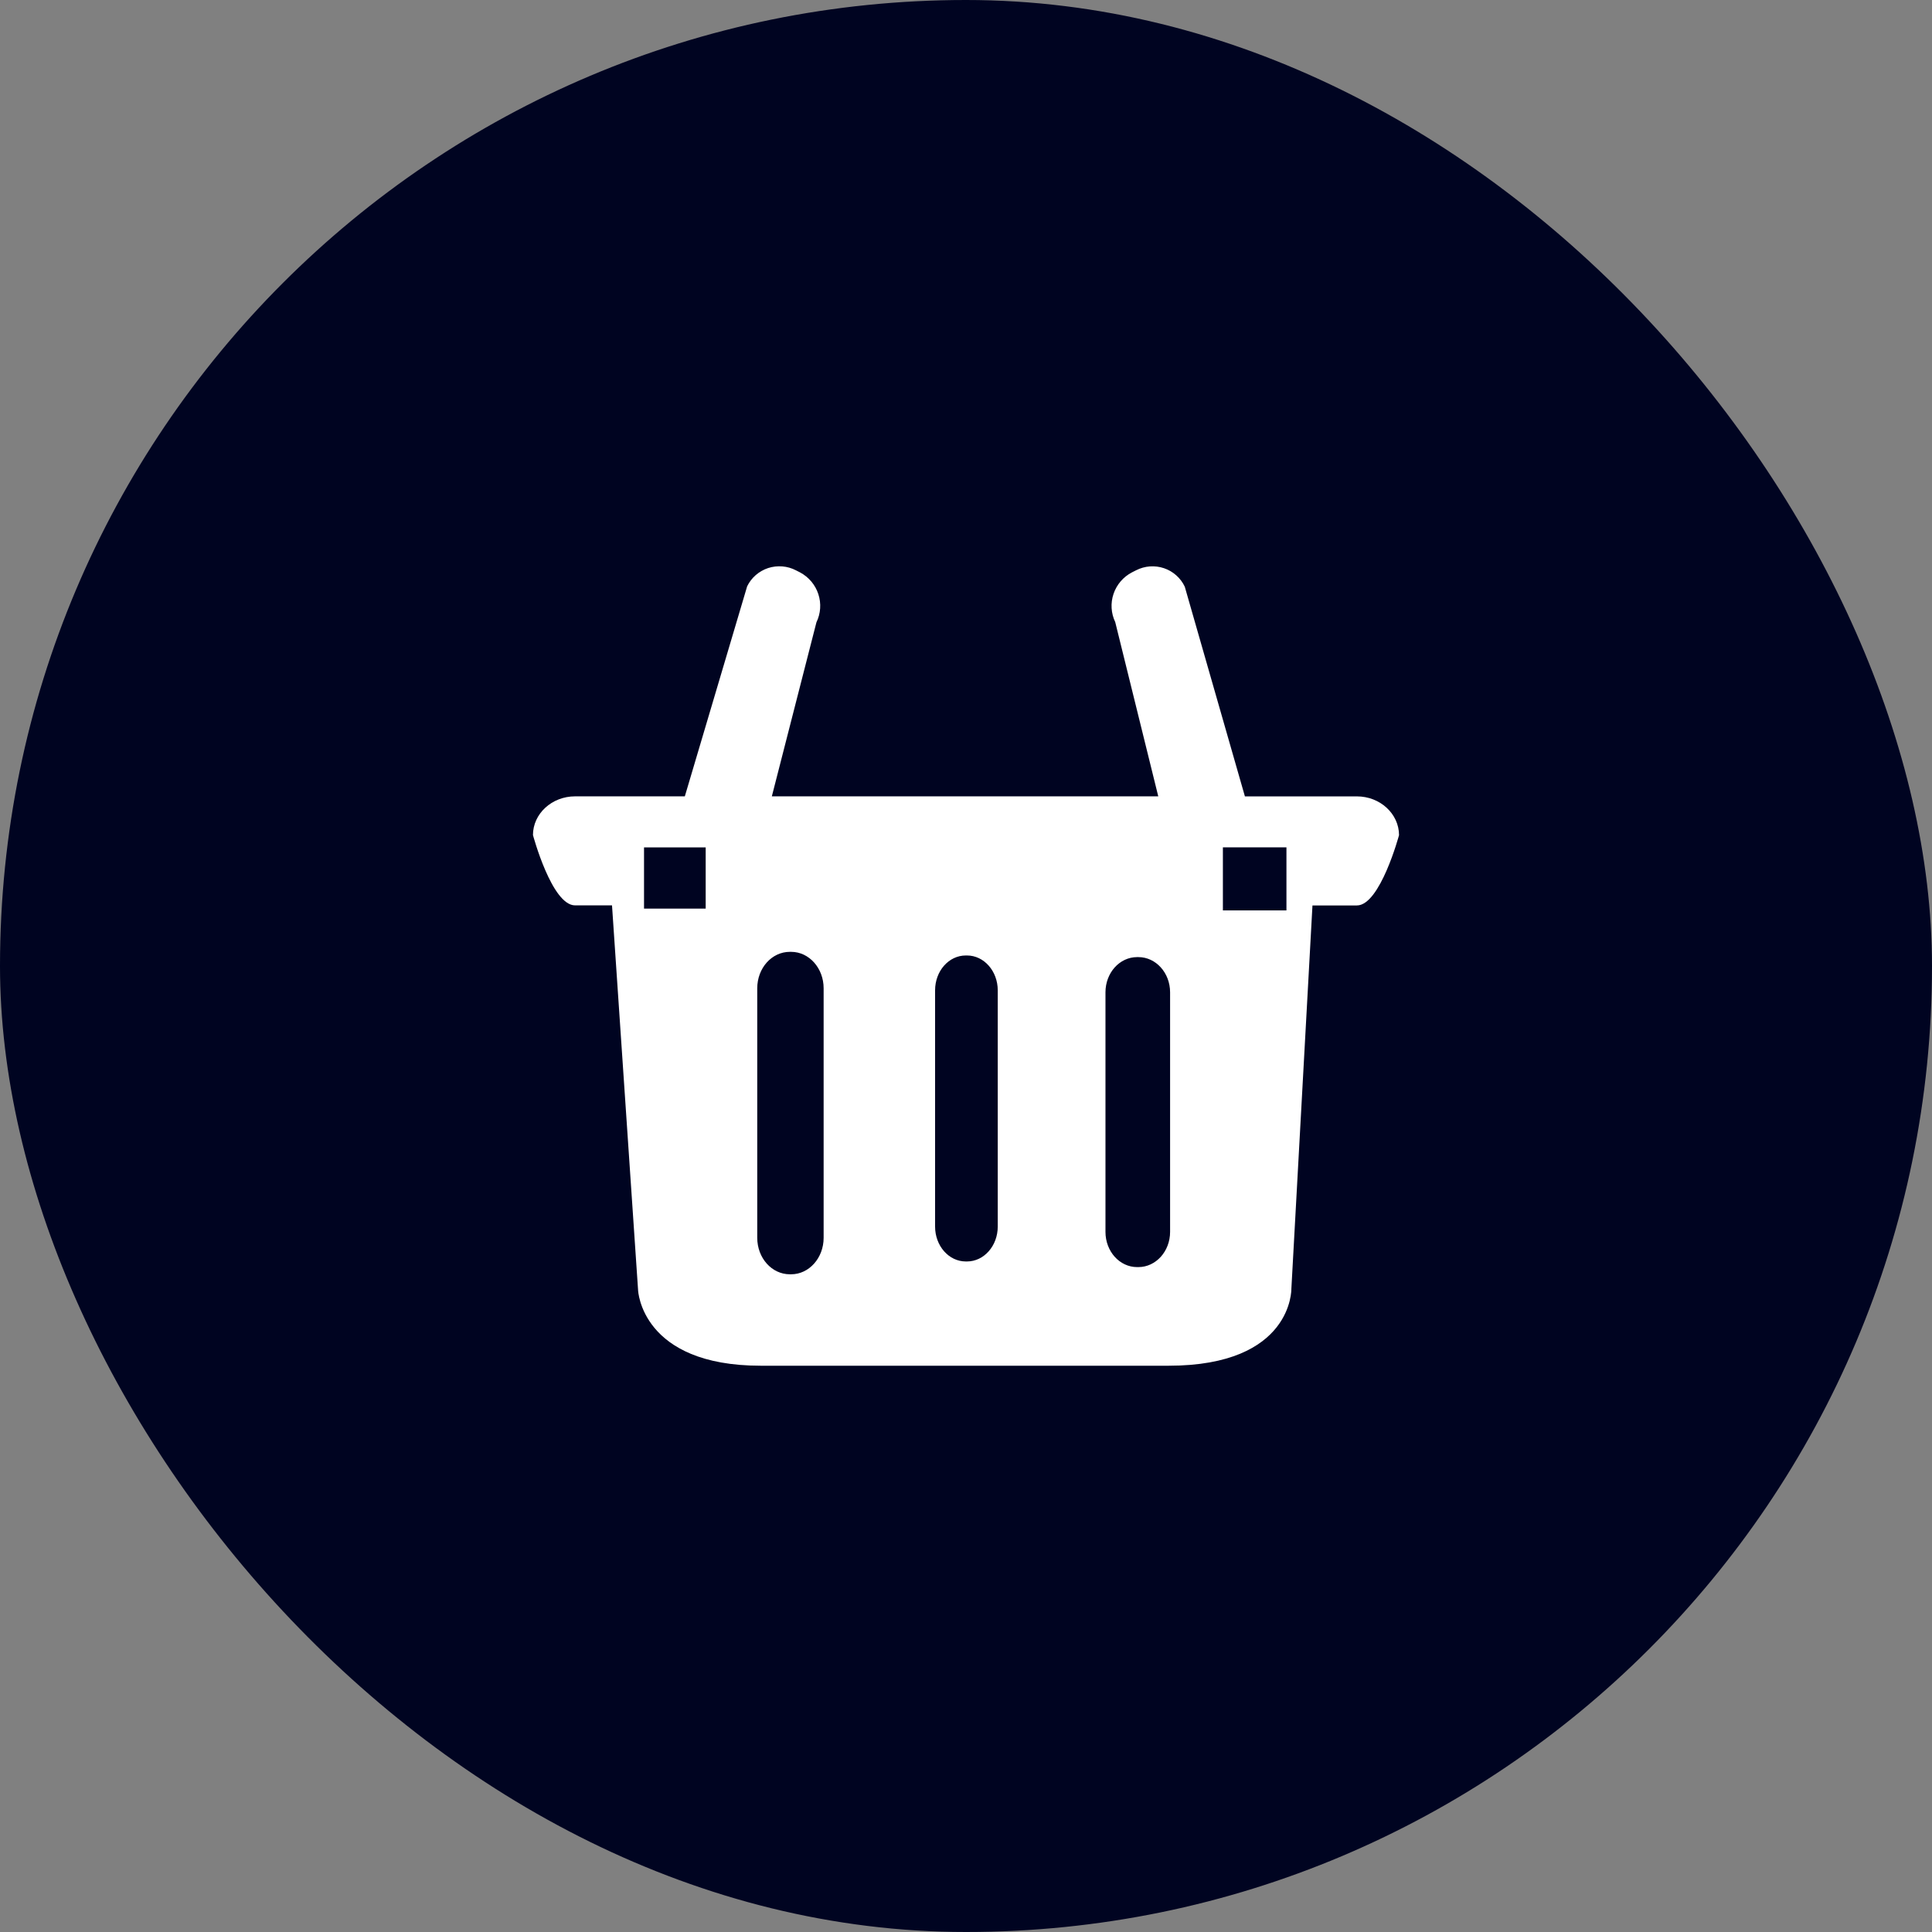
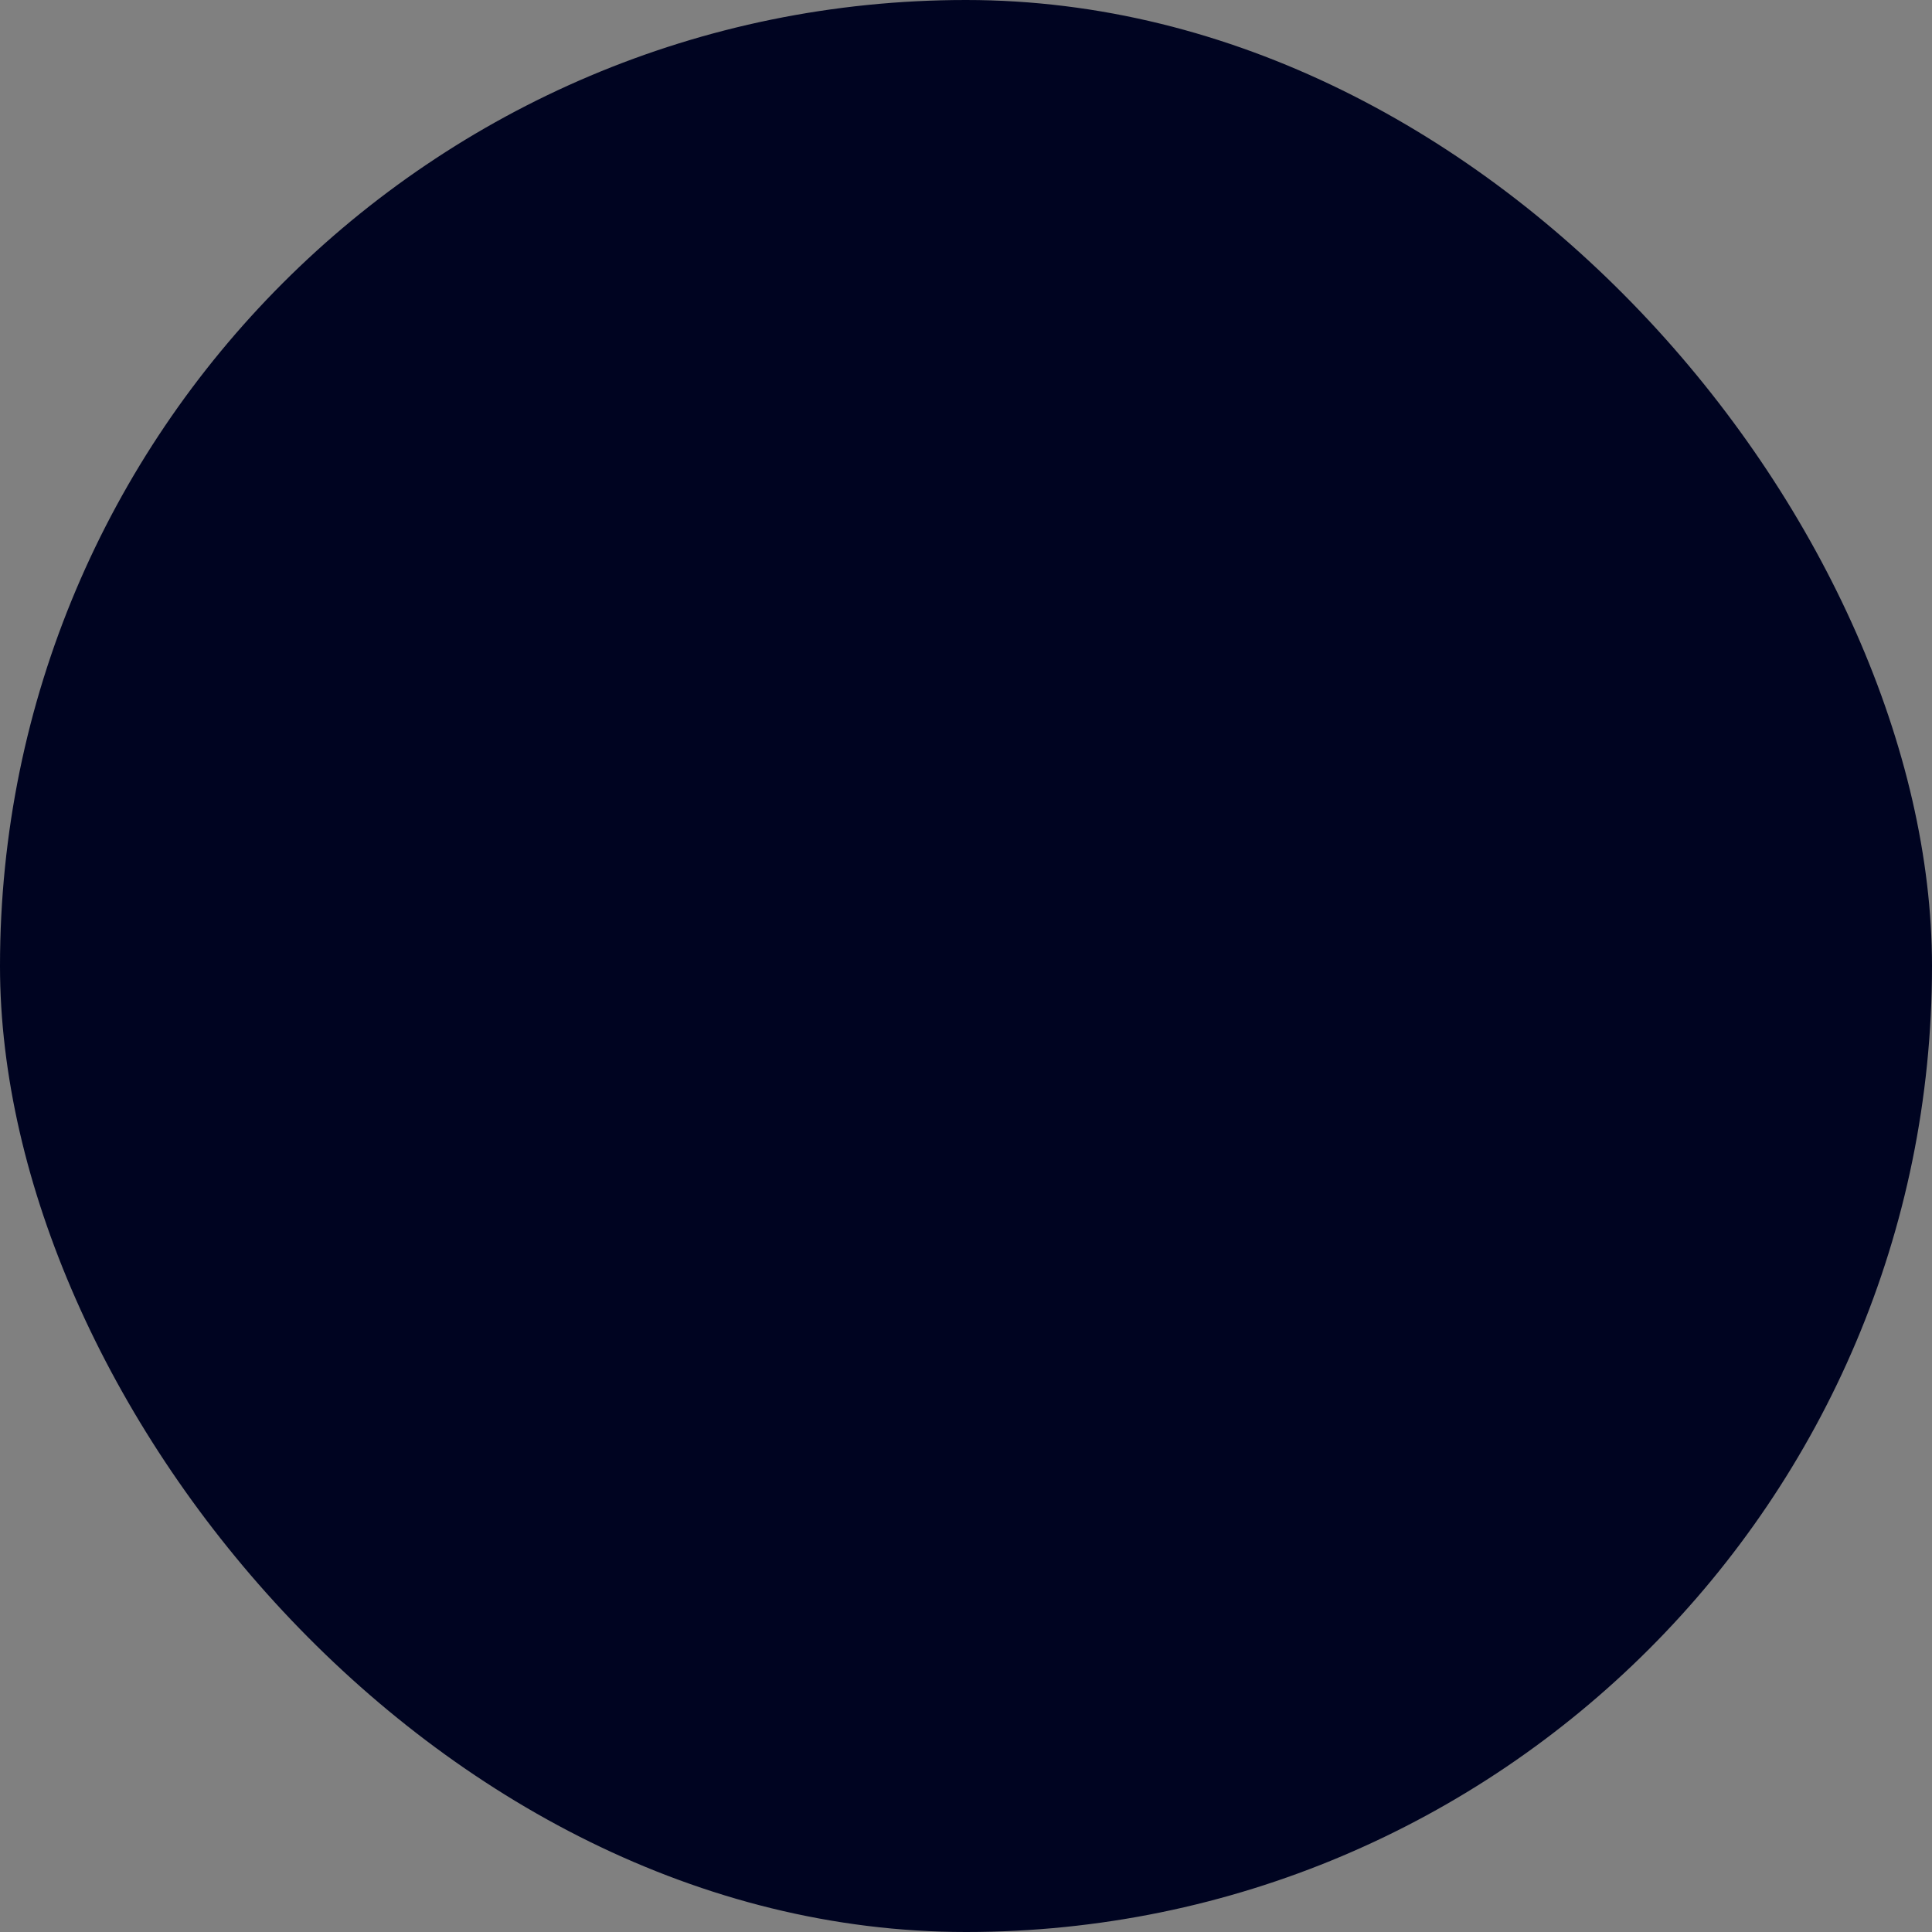
<svg xmlns="http://www.w3.org/2000/svg" width="58" height="58" viewBox="0 0 58 58" fill="none">
  <rect x="0" y="0" width="58" height="58" fill="#808080" stroke="none" />
  <rect width="58" height="58" rx="29" fill="#000421" />
-   <path fill-rule="evenodd" clip-rule="evenodd" d="M40.734 23.908H37.373L35.568 17.614C35.508 17.485 35.421 17.369 35.313 17.273C35.206 17.177 35.081 17.104 34.944 17.058C34.808 17.012 34.663 16.994 34.52 17.004C34.376 17.015 34.236 17.054 34.107 17.12L33.984 17.182C33.722 17.318 33.523 17.55 33.429 17.828C33.335 18.106 33.353 18.41 33.48 18.675L34.772 23.907H23.171L24.51 18.682C24.638 18.418 24.659 18.115 24.567 17.836C24.476 17.557 24.28 17.324 24.02 17.185L23.898 17.123C23.77 17.056 23.63 17.016 23.487 17.004C23.343 16.992 23.198 17.009 23.061 17.053C22.924 17.098 22.798 17.17 22.689 17.264C22.581 17.358 22.492 17.474 22.43 17.602L20.559 23.907H17.264C16.567 23.907 16 24.429 16 25.069C16 25.069 16.565 27.18 17.264 27.18H18.373L19.156 38.735C19.156 38.735 19.246 41 22.84 41H35.08C38.82 41 38.768 38.688 38.768 38.688L39.401 27.182H40.736C41.433 27.182 42 25.071 42 25.071C41.998 24.431 41.432 23.908 40.734 23.908ZM21.185 27.277H19.334V25.44H21.185V27.277ZM24.726 37.16C24.726 37.766 24.288 38.255 23.751 38.255H23.711C23.169 38.255 22.733 37.766 22.733 37.16V29.669C22.733 29.063 23.169 28.575 23.711 28.575H23.751C24.288 28.575 24.726 29.063 24.726 29.669V37.16ZM29.953 36.823C29.953 37.401 29.54 37.87 29.03 37.87H28.994C28.483 37.87 28.072 37.401 28.072 36.823V29.73C28.072 29.151 28.483 28.684 28.994 28.684H29.03C29.54 28.684 29.953 29.153 29.953 29.73V36.823ZM35.127 36.982C35.127 37.567 34.7 38.039 34.175 38.039H34.137C33.611 38.039 33.187 37.567 33.187 36.982V29.79C33.187 29.205 33.611 28.733 34.137 28.733H34.175C34.7 28.733 35.127 29.205 35.127 29.79V36.982ZM38.62 27.331H36.712V25.438H38.62V27.331Z" fill="white" />
</svg>